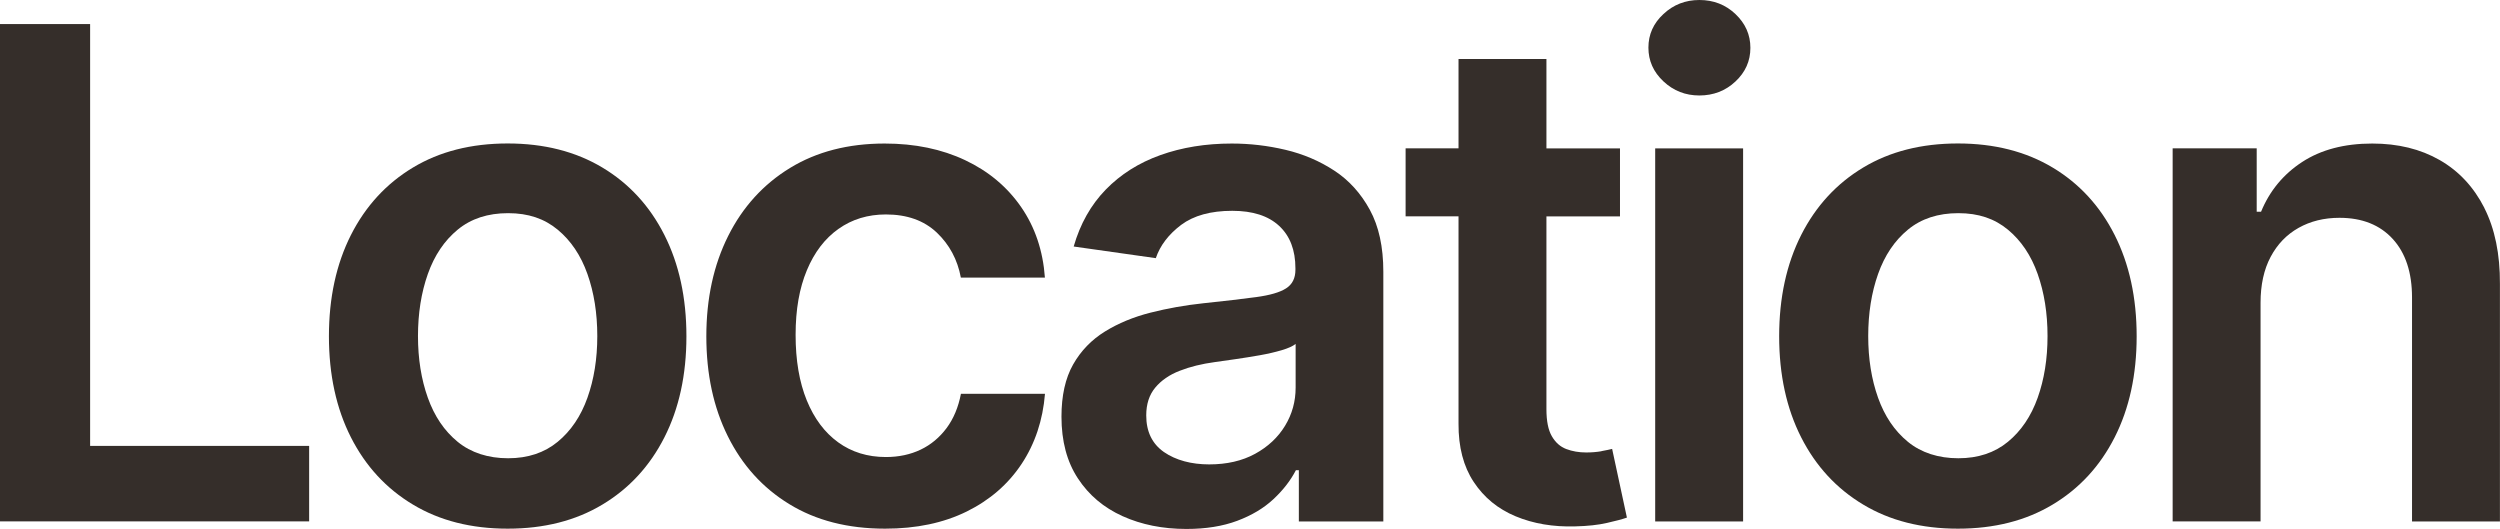
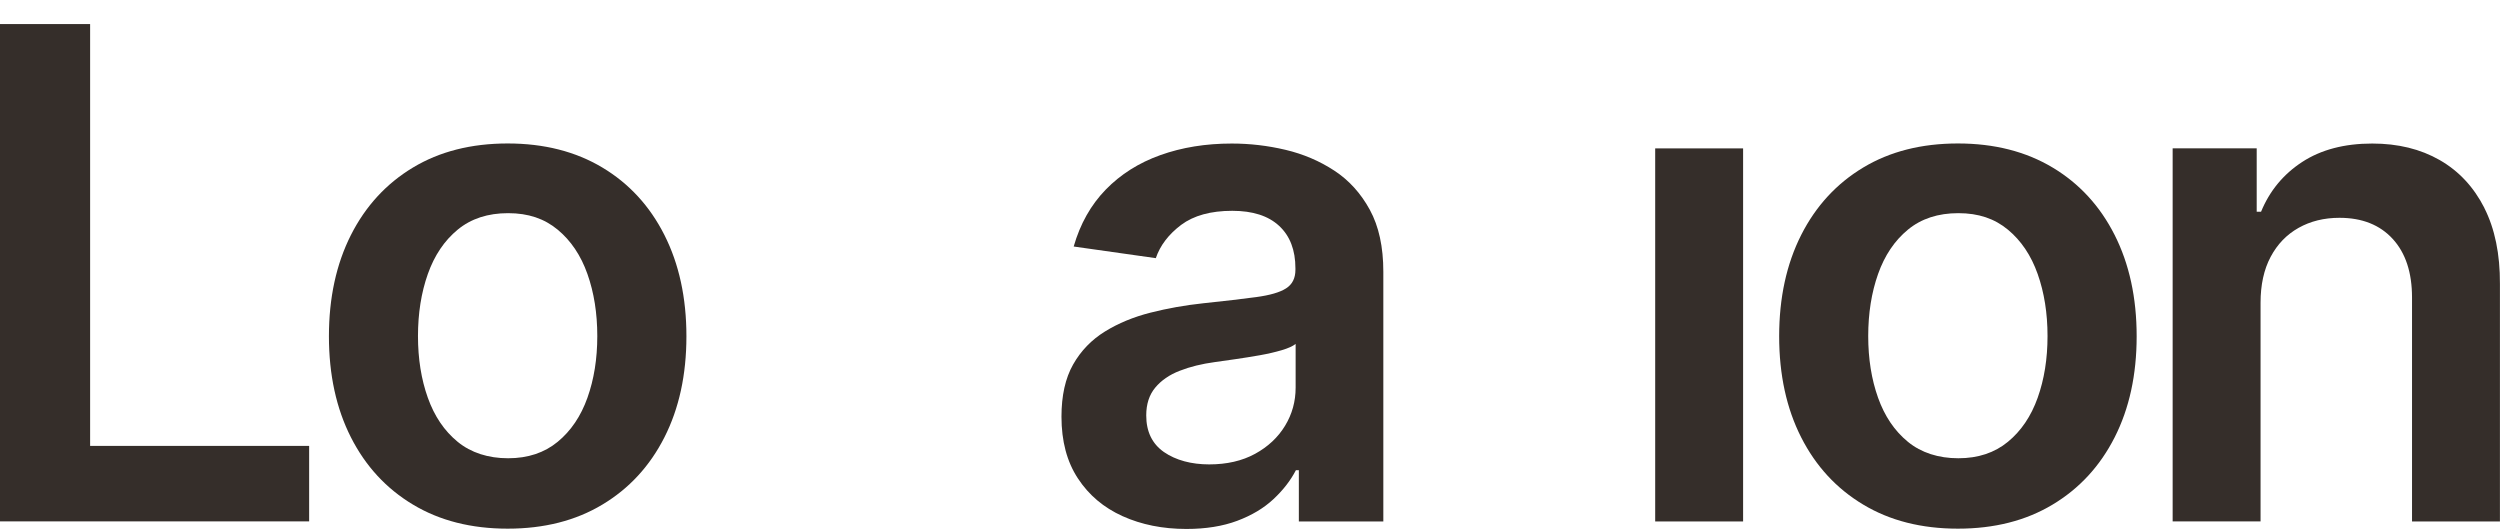
<svg xmlns="http://www.w3.org/2000/svg" id="Layer_2" data-name="Layer 2" viewBox="0 0 350.08 74.07">
  <defs>
    <style>
      .cls-1 {
        fill: #352e2a;
      }
    </style>
  </defs>
  <g id="Layer_1-2" data-name="Layer 1">
    <g>
      <polygon class="cls-1" points="12.62 3.37 0 3.37 0 73.01 43.29 73.01 43.29 62.44 12.62 62.44 12.62 3.37" />
      <path class="cls-1" d="M84.35,23.46c-3.74-2.24-8.16-3.37-13.26-3.37s-9.52,1.12-13.26,3.37c-3.74,2.25-6.64,5.4-8.69,9.45-2.05,4.06-3.08,8.79-3.08,14.18s1.03,10.11,3.08,14.15c2.05,4.04,4.95,7.18,8.69,9.42,3.74,2.25,8.16,3.37,13.26,3.37s9.52-1.12,13.26-3.37c3.74-2.24,6.64-5.38,8.69-9.42,2.05-4.04,3.08-8.75,3.08-14.15s-1.03-10.12-3.08-14.18c-2.05-4.06-4.95-7.21-8.69-9.45Zm-2.09,32.24c-.92,2.58-2.31,4.64-4.17,6.17-1.86,1.53-4.17,2.3-6.94,2.3s-5.19-.77-7.06-2.3-3.26-3.59-4.18-6.17c-.92-2.58-1.38-5.46-1.38-8.64s.46-6.09,1.38-8.69c.92-2.6,2.31-4.67,4.18-6.21,1.87-1.54,4.22-2.31,7.06-2.31s5.08,.77,6.94,2.31c1.86,1.54,3.25,3.61,4.17,6.21s1.38,5.49,1.38,8.69-.46,6.05-1.38,8.64Z" />
-       <path class="cls-1" d="M117.42,32.05c1.9-1.35,4.12-2.02,6.63-2.02,2.97,0,5.34,.85,7.12,2.53,1.78,1.69,2.91,3.79,3.38,6.31h11.77c-.27-3.76-1.38-7.06-3.33-9.88-1.95-2.82-4.56-5.01-7.84-6.56-3.28-1.55-7.03-2.33-11.27-2.33-5.1,0-9.52,1.14-13.25,3.42-3.73,2.28-6.62,5.45-8.66,9.52-2.04,4.07-3.06,8.76-3.06,14.06s1,9.95,3.01,13.99c2.01,4.05,4.87,7.22,8.6,9.5,3.73,2.29,8.2,3.44,13.42,3.44,4.38,0,8.18-.8,11.43-2.4,3.24-1.6,5.8-3.82,7.69-6.67,1.88-2.84,2.97-6.12,3.27-9.81h-11.77c-.36,1.88-1.03,3.48-2.01,4.8-.98,1.31-2.18,2.32-3.62,3.01-1.44,.69-3.07,1.04-4.88,1.04-2.56,0-4.79-.69-6.68-2.06-1.89-1.37-3.36-3.33-4.4-5.88s-1.56-5.61-1.56-9.17,.53-6.53,1.58-9.05c1.05-2.52,2.53-4.45,4.44-5.8Z" />
      <path class="cls-1" d="M186.84,23.89c-2.06-1.35-4.34-2.32-6.83-2.91-2.49-.59-5-.88-7.52-.88-3.65,0-6.98,.54-10,1.62-3.02,1.08-5.57,2.69-7.65,4.83s-3.58,4.8-4.49,7.97l11.5,1.63c.61-1.79,1.8-3.34,3.55-4.66,1.76-1.31,4.14-1.97,7.16-1.97,2.86,0,5.04,.7,6.56,2.11,1.52,1.41,2.28,3.39,2.28,5.95v.2c0,1.18-.44,2.05-1.31,2.6-.87,.56-2.26,.96-4.17,1.22s-4.39,.55-7.45,.87c-2.54,.27-4.99,.71-7.36,1.31s-4.5,1.48-6.38,2.64-3.37,2.7-4.46,4.62c-1.09,1.93-1.63,4.36-1.63,7.31,0,3.42,.76,6.3,2.3,8.64,1.53,2.34,3.62,4.1,6.26,5.29,2.64,1.19,5.62,1.79,8.93,1.79,2.72,0,5.09-.38,7.12-1.14,2.03-.76,3.72-1.77,5.07-3.03,1.35-1.26,2.4-2.61,3.15-4.06h.41v7.18h11.83V38.05c0-3.47-.63-6.36-1.89-8.67-1.26-2.31-2.92-4.14-4.98-5.49Zm-5.41,30.39c0,1.93-.49,3.71-1.48,5.34-.99,1.63-2.39,2.94-4.2,3.93-1.81,.99-3.96,1.48-6.43,1.48s-4.67-.58-6.33-1.73c-1.66-1.16-2.48-2.87-2.48-5.13,0-1.59,.42-2.88,1.26-3.89s1.98-1.8,3.43-2.36c1.45-.57,3.09-.97,4.93-1.22,.82-.11,1.78-.25,2.89-.41,1.11-.16,2.23-.34,3.37-.54,1.13-.2,2.16-.44,3.08-.71,.92-.27,1.57-.57,1.96-.88v6.16Z" />
-       <path class="cls-1" d="M224.24,63.19c-.65,.11-1.35,.17-2.12,.17-1.02,0-1.95-.16-2.79-.48-.84-.32-1.51-.91-2.02-1.79-.51-.87-.76-2.14-.76-3.79V30.3h10.3v-9.52h-10.3V8.26h-12.31v12.51h-7.41v9.52h7.41v29.04c-.02,3.26,.69,5.99,2.13,8.16,1.44,2.18,3.39,3.78,5.87,4.81,2.47,1.03,5.25,1.5,8.33,1.41,1.75-.04,3.22-.2,4.44-.48,1.21-.27,2.15-.52,2.81-.75l-2.07-9.62c-.34,.09-.83,.19-1.48,.31Z" />
      <rect class="cls-1" x="231.78" y="20.78" width="12.31" height="52.24" />
-       <path class="cls-1" d="M237.97,0c-1.95,0-3.63,.65-5.03,1.96-1.41,1.3-2.11,2.87-2.11,4.71s.7,3.41,2.11,4.73c1.41,1.32,3.08,1.97,5.03,1.97s3.66-.65,5.05-1.96c1.39-1.3,2.09-2.87,2.09-4.71s-.7-3.41-2.09-4.73c-1.39-1.32-3.08-1.97-5.05-1.97Z" />
      <path class="cls-1" d="M287.43,23.46c-3.74-2.24-8.16-3.37-13.26-3.37s-9.52,1.12-13.26,3.37c-3.74,2.25-6.64,5.4-8.69,9.45-2.05,4.06-3.08,8.79-3.08,14.18s1.03,10.11,3.08,14.15c2.05,4.04,4.95,7.18,8.69,9.42,3.74,2.25,8.16,3.37,13.26,3.37s9.52-1.12,13.26-3.37c3.74-2.24,6.64-5.38,8.69-9.42,2.05-4.04,3.08-8.75,3.08-14.15s-1.03-10.12-3.08-14.18c-2.05-4.06-4.95-7.21-8.69-9.45Zm-2.09,32.24c-.92,2.58-2.31,4.64-4.17,6.17-1.86,1.53-4.17,2.3-6.94,2.3s-5.19-.77-7.06-2.3-3.26-3.59-4.18-6.17c-.92-2.58-1.38-5.46-1.38-8.64s.46-6.09,1.38-8.69c.92-2.6,2.31-4.67,4.18-6.21,1.87-1.54,4.22-2.31,7.06-2.31s5.08,.77,6.94,2.31c1.86,1.54,3.25,3.61,4.17,6.21s1.38,5.49,1.38,8.69-.46,6.05-1.38,8.64Z" />
      <path class="cls-1" d="M347.89,29.11c-1.49-2.92-3.57-5.16-6.26-6.7s-5.83-2.31-9.44-2.31c-3.9,0-7.17,.86-9.81,2.58-2.64,1.72-4.56,4.05-5.76,6.97h-.61v-8.88h-11.77v52.24h12.31v-30.61c0-2.52,.47-4.66,1.41-6.43,.94-1.77,2.24-3.12,3.91-4.06,1.67-.94,3.58-1.41,5.73-1.41,3.17,0,5.66,.99,7.46,2.96,1.8,1.97,2.7,4.7,2.7,8.2v31.36h12.31V39.75c.02-4.17-.71-7.72-2.19-10.64Z" />
    </g>
  </g>
</svg>